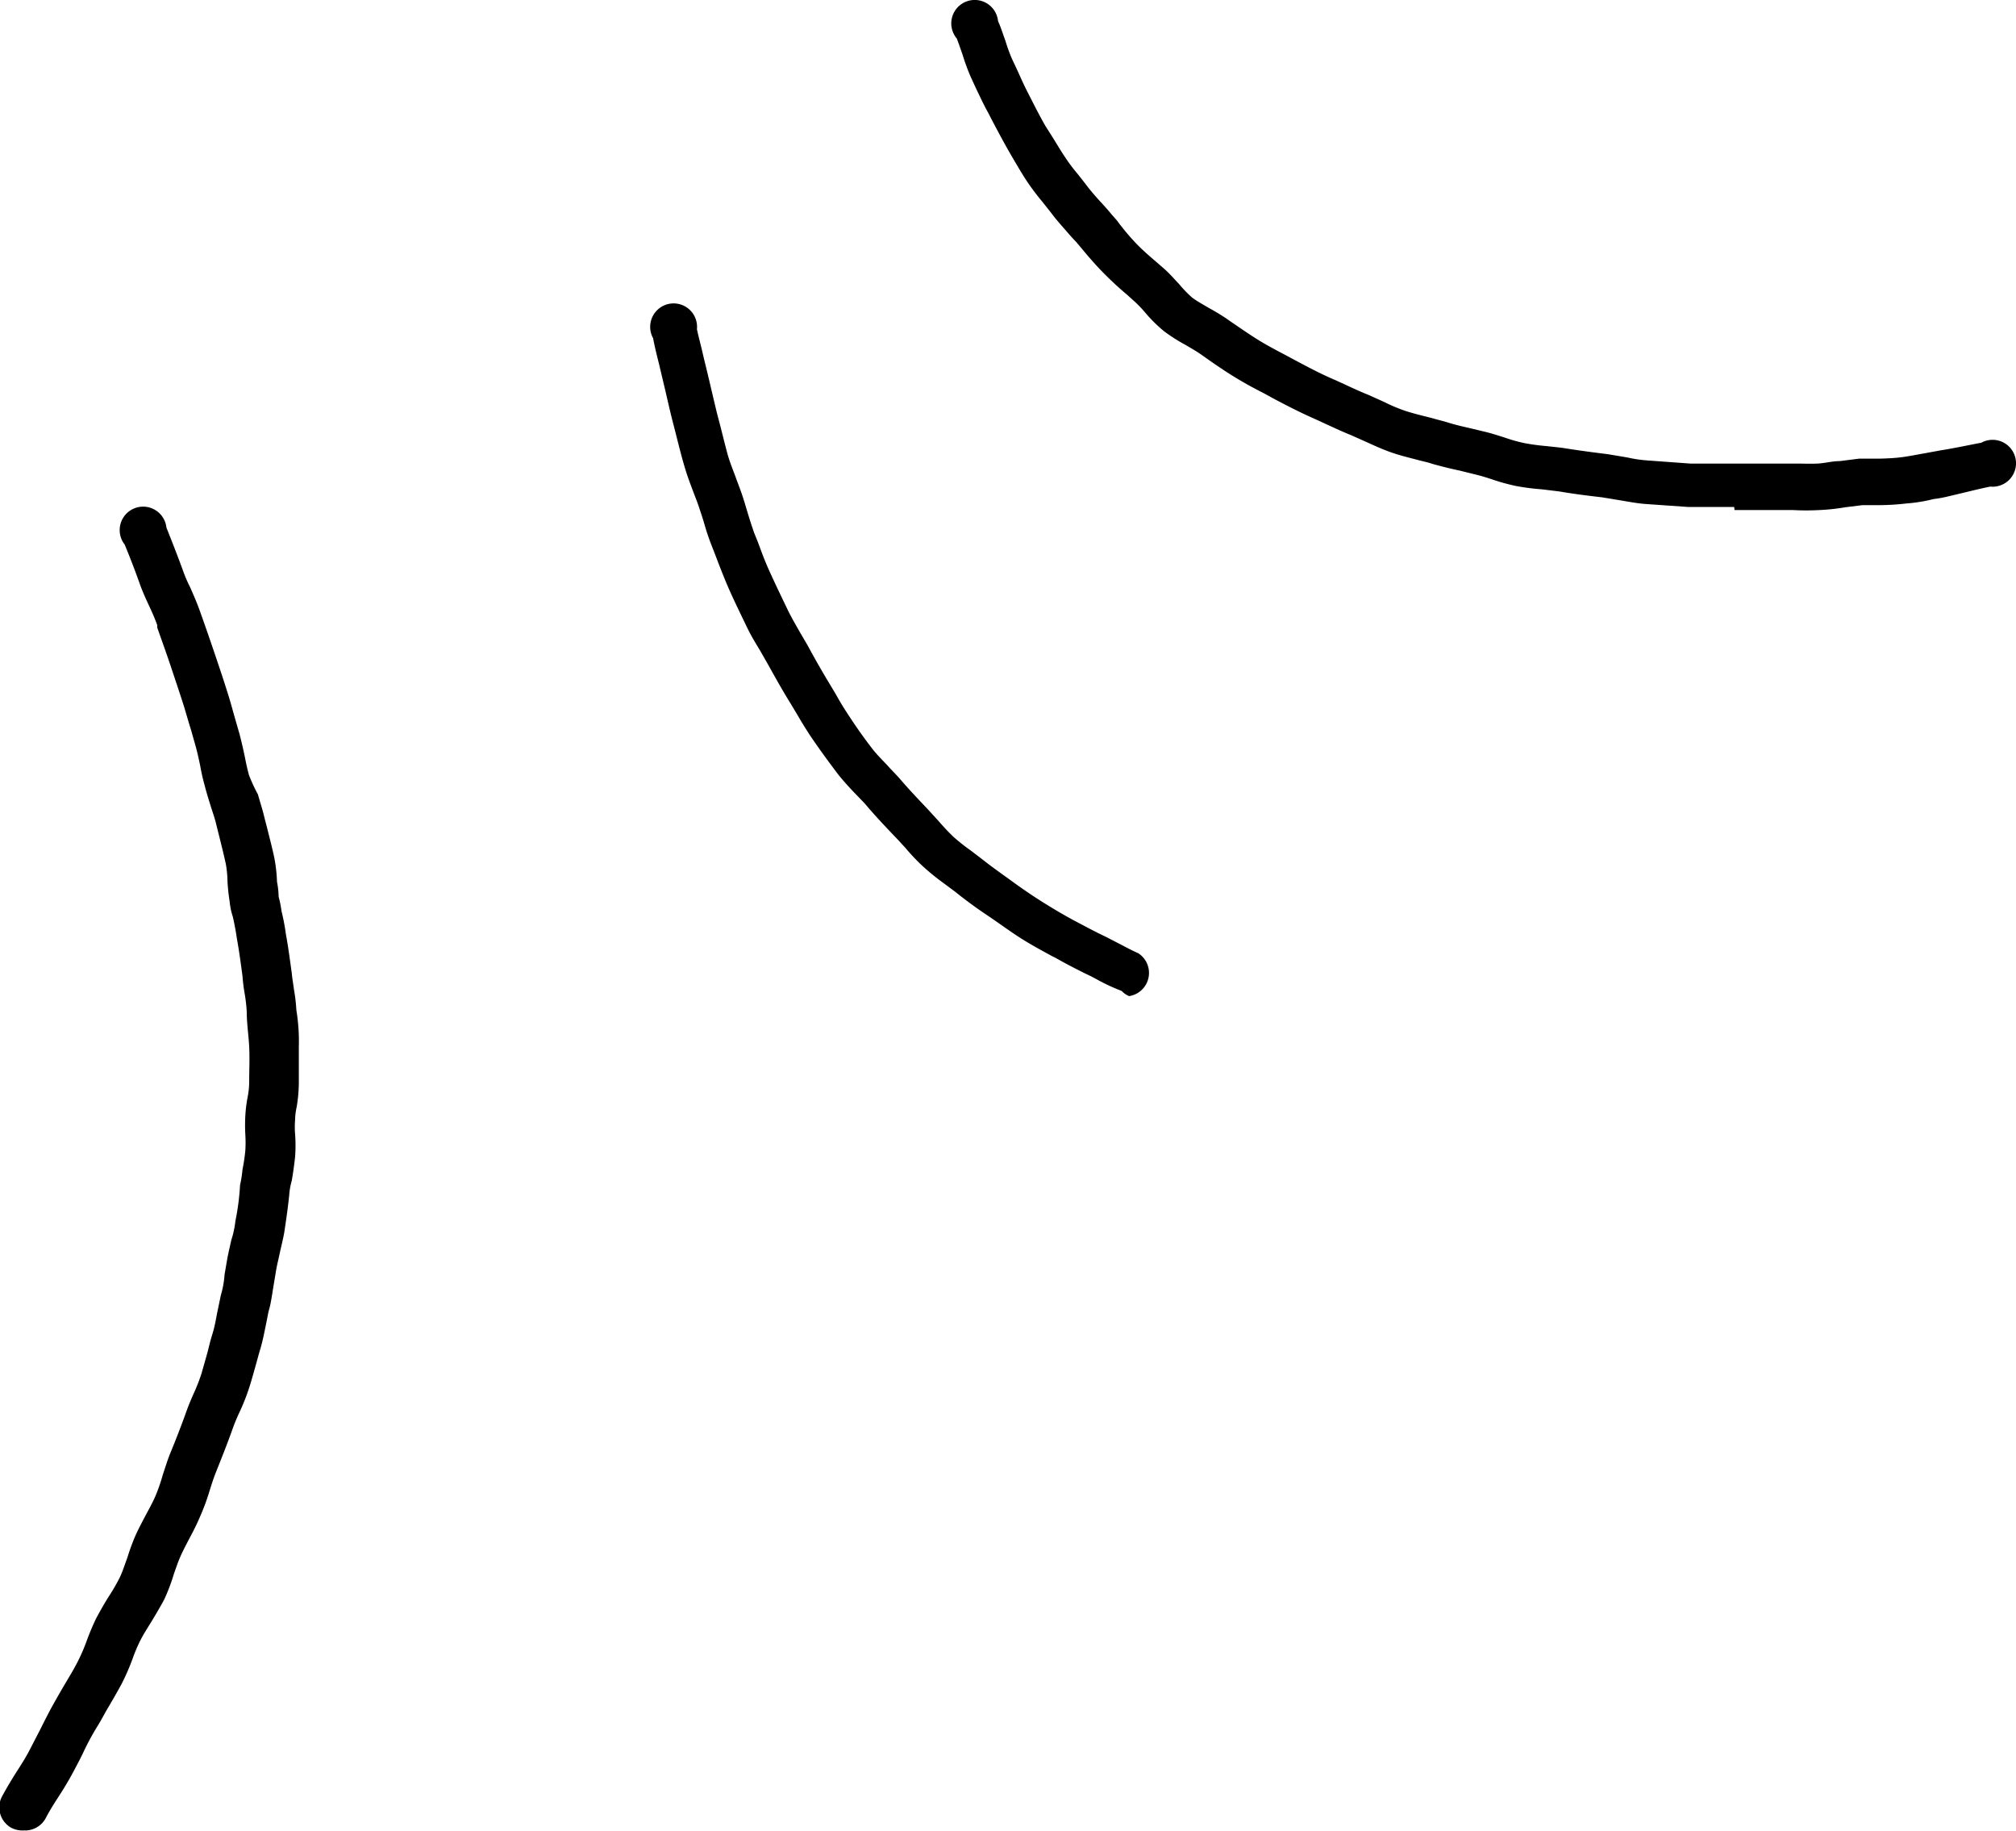
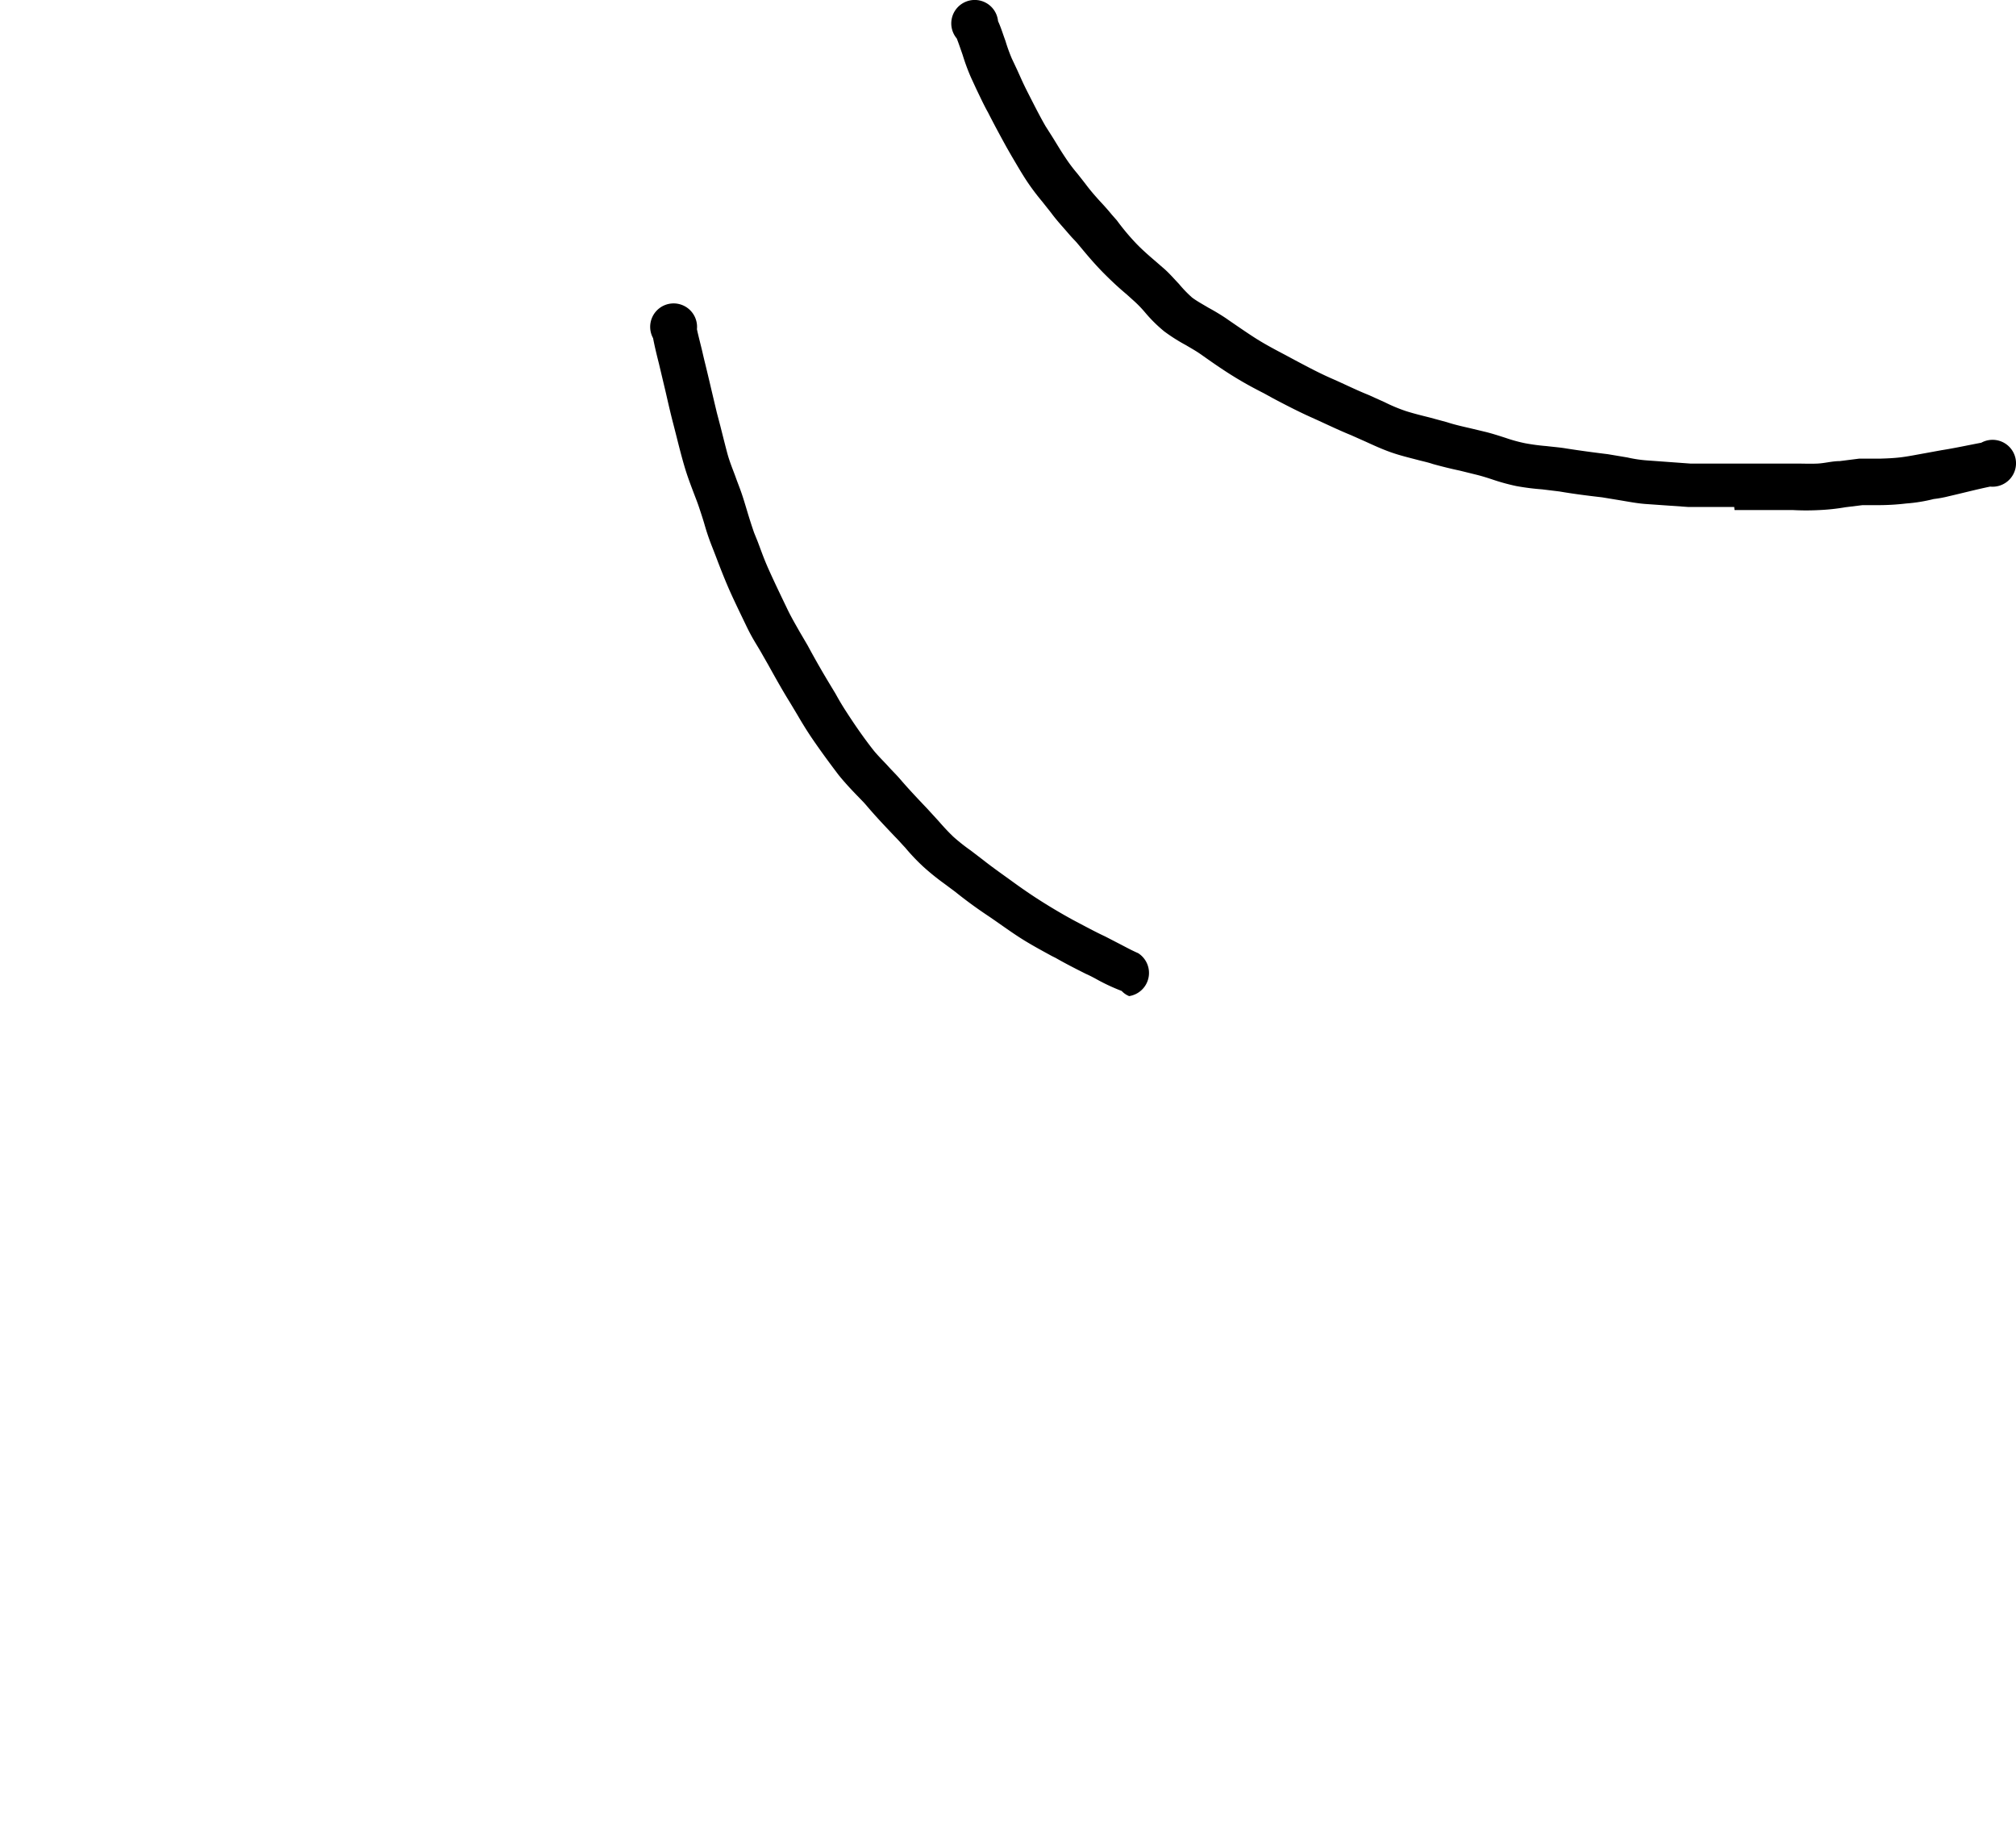
<svg xmlns="http://www.w3.org/2000/svg" width="82.05" height="74.485" viewBox="0 0 82.05 74.485">
  <g id="グループ_9479" data-name="グループ 9479" transform="translate(-854.773 -1685.656)">
    <path id="パス_1230" data-name="パス 1230" d="M31.541,93.72h2.386a9.811,9.811,0,0,0,1.059,0,8.3,8.3,0,0,0,1.069-.115l.7-.086h.735a9.547,9.547,0,0,0,1.04-.067,6.481,6.481,0,0,0,1.117-.181,4.717,4.717,0,0,0,.62-.115c.506-.115,1.126-.277,1.68-.391a.954.954,0,1,0-.363-1.785c-.534.1-1.079.22-1.623.305l-.678.124c-.325.057-.649.124-.954.162s-.582.048-.878.057h-.84l-.792.1c-.305,0-.6.086-.9.1s-.582,0-.878,0h-4.3l-1.7-.124a5.325,5.325,0,0,1-.859-.124l-.8-.134c-.554-.067-1.117-.143-1.67-.229-.277-.048-.554-.067-.821-.1a8.636,8.636,0,0,1-.869-.115,6.26,6.26,0,0,1-.8-.22c-.267-.086-.534-.172-.8-.239l-.639-.153c-.334-.076-.668-.153-.954-.248l-.706-.191c-.305-.076-.62-.153-.954-.258a6.594,6.594,0,0,1-.869-.363l-.668-.3c-.5-.2-.954-.43-1.479-.659s-1.04-.506-1.527-.764l-.372-.2c-.363-.191-.725-.382-1.069-.592s-.811-.534-1.2-.8l-.143-.1q-.344-.229-.716-.43c-.239-.143-.468-.267-.659-.41a4.981,4.981,0,0,1-.535-.554c-.191-.2-.372-.41-.573-.592l-.363-.315c-.267-.229-.544-.468-.792-.725a9.565,9.565,0,0,1-.8-.954l-.21-.239c-.134-.162-.267-.315-.41-.468s-.4-.439-.582-.678-.267-.344-.41-.525a6.4,6.4,0,0,1-.487-.649c-.22-.325-.41-.659-.6-.954L3.5,78.1c-.248-.43-.477-.888-.706-1.336s-.3-.63-.449-.954l-.22-.468a6.978,6.978,0,0,1-.258-.716c-.1-.267-.181-.544-.3-.8a.954.954,0,1,0-1.68.706c.086.22.162.449.239.668a8.477,8.477,0,0,0,.334.907l.22.477c.162.334.315.668.477.954.248.487.5.954.764,1.432l.191.334c.21.353.41.706.639,1.05a9.486,9.486,0,0,0,.611.811l.363.458c.22.3.458.554.687.821s.258.277.372.41l.2.239c.286.344.582.687.907,1.012s.582.563.9.83l.334.3a4.773,4.773,0,0,1,.43.449,5.871,5.871,0,0,0,.773.764,7.179,7.179,0,0,0,.888.563c.191.115.382.22.563.344l.143.1c.43.305.859.6,1.3.869s.783.449,1.174.649l.363.2c.525.277,1.04.544,1.575.783s1.079.506,1.6.716l.6.267c.334.153.668.305,1.021.43s.706.21,1.069.305c.21.057.43.1.639.172.363.1.725.191,1.088.267l.62.153c.239.057.458.124.687.2a8.586,8.586,0,0,0,1,.277,9.865,9.865,0,0,0,1.05.134l.706.086c.582.1,1.155.172,1.737.239l.7.115c.344.057.687.124,1.031.153l1.766.124h1.88Z" transform="translate(893.826 1612.69)" />
    <path id="パス_1231" data-name="パス 1231" d="M56.123,114.085a.954.954,0,0,0,.363-1.747c-.267-.115-.525-.258-.783-.391l-.554-.286c-.41-.191-.792-.4-1.174-.6l-.143-.076c-.42-.229-.84-.477-1.25-.735s-.8-.525-1.193-.811-.821-.582-1.222-.9l-.5-.382a7.705,7.705,0,0,1-.7-.554c-.22-.21-.42-.429-.611-.649l-.458-.5c-.363-.382-.735-.773-1.088-1.184-.153-.181-.325-.344-.487-.525s-.43-.439-.62-.678c-.344-.439-.659-.888-.954-1.336s-.391-.611-.582-.954l-.305-.506q-.43-.716-.83-1.46l-.325-.554c-.172-.305-.353-.611-.515-.954-.248-.515-.487-1.012-.716-1.518S41.157,96,41,95.588l-.143-.353c-.1-.286-.191-.573-.277-.859s-.153-.515-.239-.764-.162-.43-.239-.649-.239-.6-.334-.954-.191-.744-.286-1.117l-.143-.544c-.1-.42-.2-.84-.3-1.269l-.1-.42c-.057-.239-.124-.5-.181-.754s-.162-.639-.229-.954a.954.954,0,1,0-1.785.363c.067.353.153.7.239,1.04l.172.725.1.42c.1.439.2.878.315,1.317l.134.525c.1.4.2.792.315,1.184s.239.716.372,1.069c.076.2.153.391.22.592s.153.458.22.687a9.446,9.446,0,0,0,.325.954l.134.344c.162.43.334.869.515,1.289s.487,1.05.735,1.565.4.725.592,1.059l.3.525c.286.515.573,1.031.888,1.537l.286.477c.2.344.41.687.639,1.021.334.487.678.954,1.04,1.432.229.286.477.554.735.821s.3.305.43.458c.372.439.764.849,1.145,1.25.143.143.277.3.41.439a8.276,8.276,0,0,0,.744.783,10.006,10.006,0,0,0,.84.678l.449.334c.439.353.859.659,1.3.954s.84.592,1.279.878.9.534,1.355.783l.153.076c.4.229.811.439,1.231.649.172.076.334.162.506.258a8.016,8.016,0,0,0,.954.439.83.83,0,0,0,.305.21Z" transform="translate(844.609 1612.101)" />
-     <path id="パス_1232" data-name="パス 1232" d="M73.932,148.429a.955.955,0,0,0,.811-.487c.172-.334.382-.659.573-.954s.391-.63.563-.954.3-.563.429-.84a10.474,10.474,0,0,1,.515-.954c.181-.286.315-.554.468-.811s.372-.639.544-.954a9.369,9.369,0,0,0,.439-1,6.6,6.6,0,0,1,.315-.754c.124-.248.277-.487.43-.735s.391-.649.554-.954A7.752,7.752,0,0,0,79.964,138c.086-.239.162-.477.267-.716s.258-.525.391-.783a10.029,10.029,0,0,0,.458-.954,8.773,8.773,0,0,0,.344-.954c.076-.239.153-.487.248-.725.229-.573.458-1.145.659-1.708a7.367,7.367,0,0,1,.277-.687,8.591,8.591,0,0,0,.43-1.079c.1-.315.191-.649.277-.954s.115-.43.181-.639c.1-.353.162-.687.229-1.012s.076-.42.134-.62.124-.668.172-.954.067-.4.1-.6.1-.458.143-.668.143-.592.191-.888c.076-.515.153-1.031.2-1.537a2.874,2.874,0,0,1,.1-.534c.057-.325.1-.649.134-.954a6.182,6.182,0,0,0,0-.954,3.463,3.463,0,0,1,0-.544,2.74,2.74,0,0,1,.067-.554,6.232,6.232,0,0,0,.086-.954c0-.487,0-.954,0-1.489a7.808,7.808,0,0,0-.1-1.489,7.011,7.011,0,0,0-.1-.849c-.038-.3-.067-.43-.086-.649-.076-.544-.143-1.069-.239-1.584a8.838,8.838,0,0,0-.181-.954,4.053,4.053,0,0,0-.115-.573,3.416,3.416,0,0,0-.067-.611,6.3,6.3,0,0,0-.105-.954c-.086-.42-.2-.84-.305-1.269l-.1-.382c-.067-.3-.172-.611-.267-.954a6.35,6.35,0,0,1-.363-.783c-.067-.239-.115-.468-.162-.706s-.134-.62-.22-.954l-.181-.63c-.1-.344-.191-.7-.305-1.05-.172-.554-.363-1.117-.554-1.68s-.363-1.059-.554-1.594c-.134-.382-.277-.706-.42-1.031a5.728,5.728,0,0,1-.305-.716c-.21-.573-.429-1.136-.659-1.708a.954.954,0,1,0-1.7.687c.229.554.439,1.1.63,1.642.1.277.229.563.363.849s.239.525.334.792a.467.467,0,0,0,0,.1c.181.515.372,1.04.544,1.556s.372,1.107.544,1.651c.1.325.191.659.286.954l.181.639c.076.267.134.544.191.811a8.062,8.062,0,0,0,.181.8c.067.267.153.544.239.821s.181.534.239.792l.1.4c.1.4.2.8.286,1.193a4.523,4.523,0,0,1,.067.706,8.088,8.088,0,0,0,.086.811,2.932,2.932,0,0,0,.134.639c.048.21.124.592.162.878.1.544.162,1.04.229,1.527a6.907,6.907,0,0,0,.086.7,6.679,6.679,0,0,1,.086.735c0,.5.076.954.1,1.441s0,.954,0,1.4a3.238,3.238,0,0,1-.057.611,5.6,5.6,0,0,0-.1.792,6.863,6.863,0,0,0,0,.773,5.145,5.145,0,0,1,0,.639,7.2,7.2,0,0,1-.115.773,4.961,4.961,0,0,1-.1.639,10.008,10.008,0,0,1-.191,1.47,3.682,3.682,0,0,1-.162.754c-.057.258-.115.5-.162.744l-.115.668a3.885,3.885,0,0,1-.153.849l-.143.687c-.057.286-.1.563-.191.859s-.124.439-.181.668-.172.611-.267.954a7.524,7.524,0,0,1-.315.811c-.124.277-.239.554-.334.83-.191.525-.4,1.069-.63,1.623-.115.286-.2.573-.3.869a7.417,7.417,0,0,1-.277.811c-.1.248-.248.515-.391.783s-.315.592-.449.888a8.9,8.9,0,0,0-.325.888c-.1.267-.181.534-.305.8a8.239,8.239,0,0,1-.477.821c-.172.277-.334.563-.487.849a9.84,9.84,0,0,0-.4.954,7.47,7.47,0,0,1-.353.811c-.153.3-.324.582-.5.878s-.334.573-.5.869-.363.687-.544,1.05l-.41.792c-.143.277-.315.554-.5.84s-.439.706-.639,1.079a.954.954,0,0,0,.372,1.241,1.012,1.012,0,0,0,.573.115Z" transform="translate(781.883 1611.707)" />
  </g>
</svg>